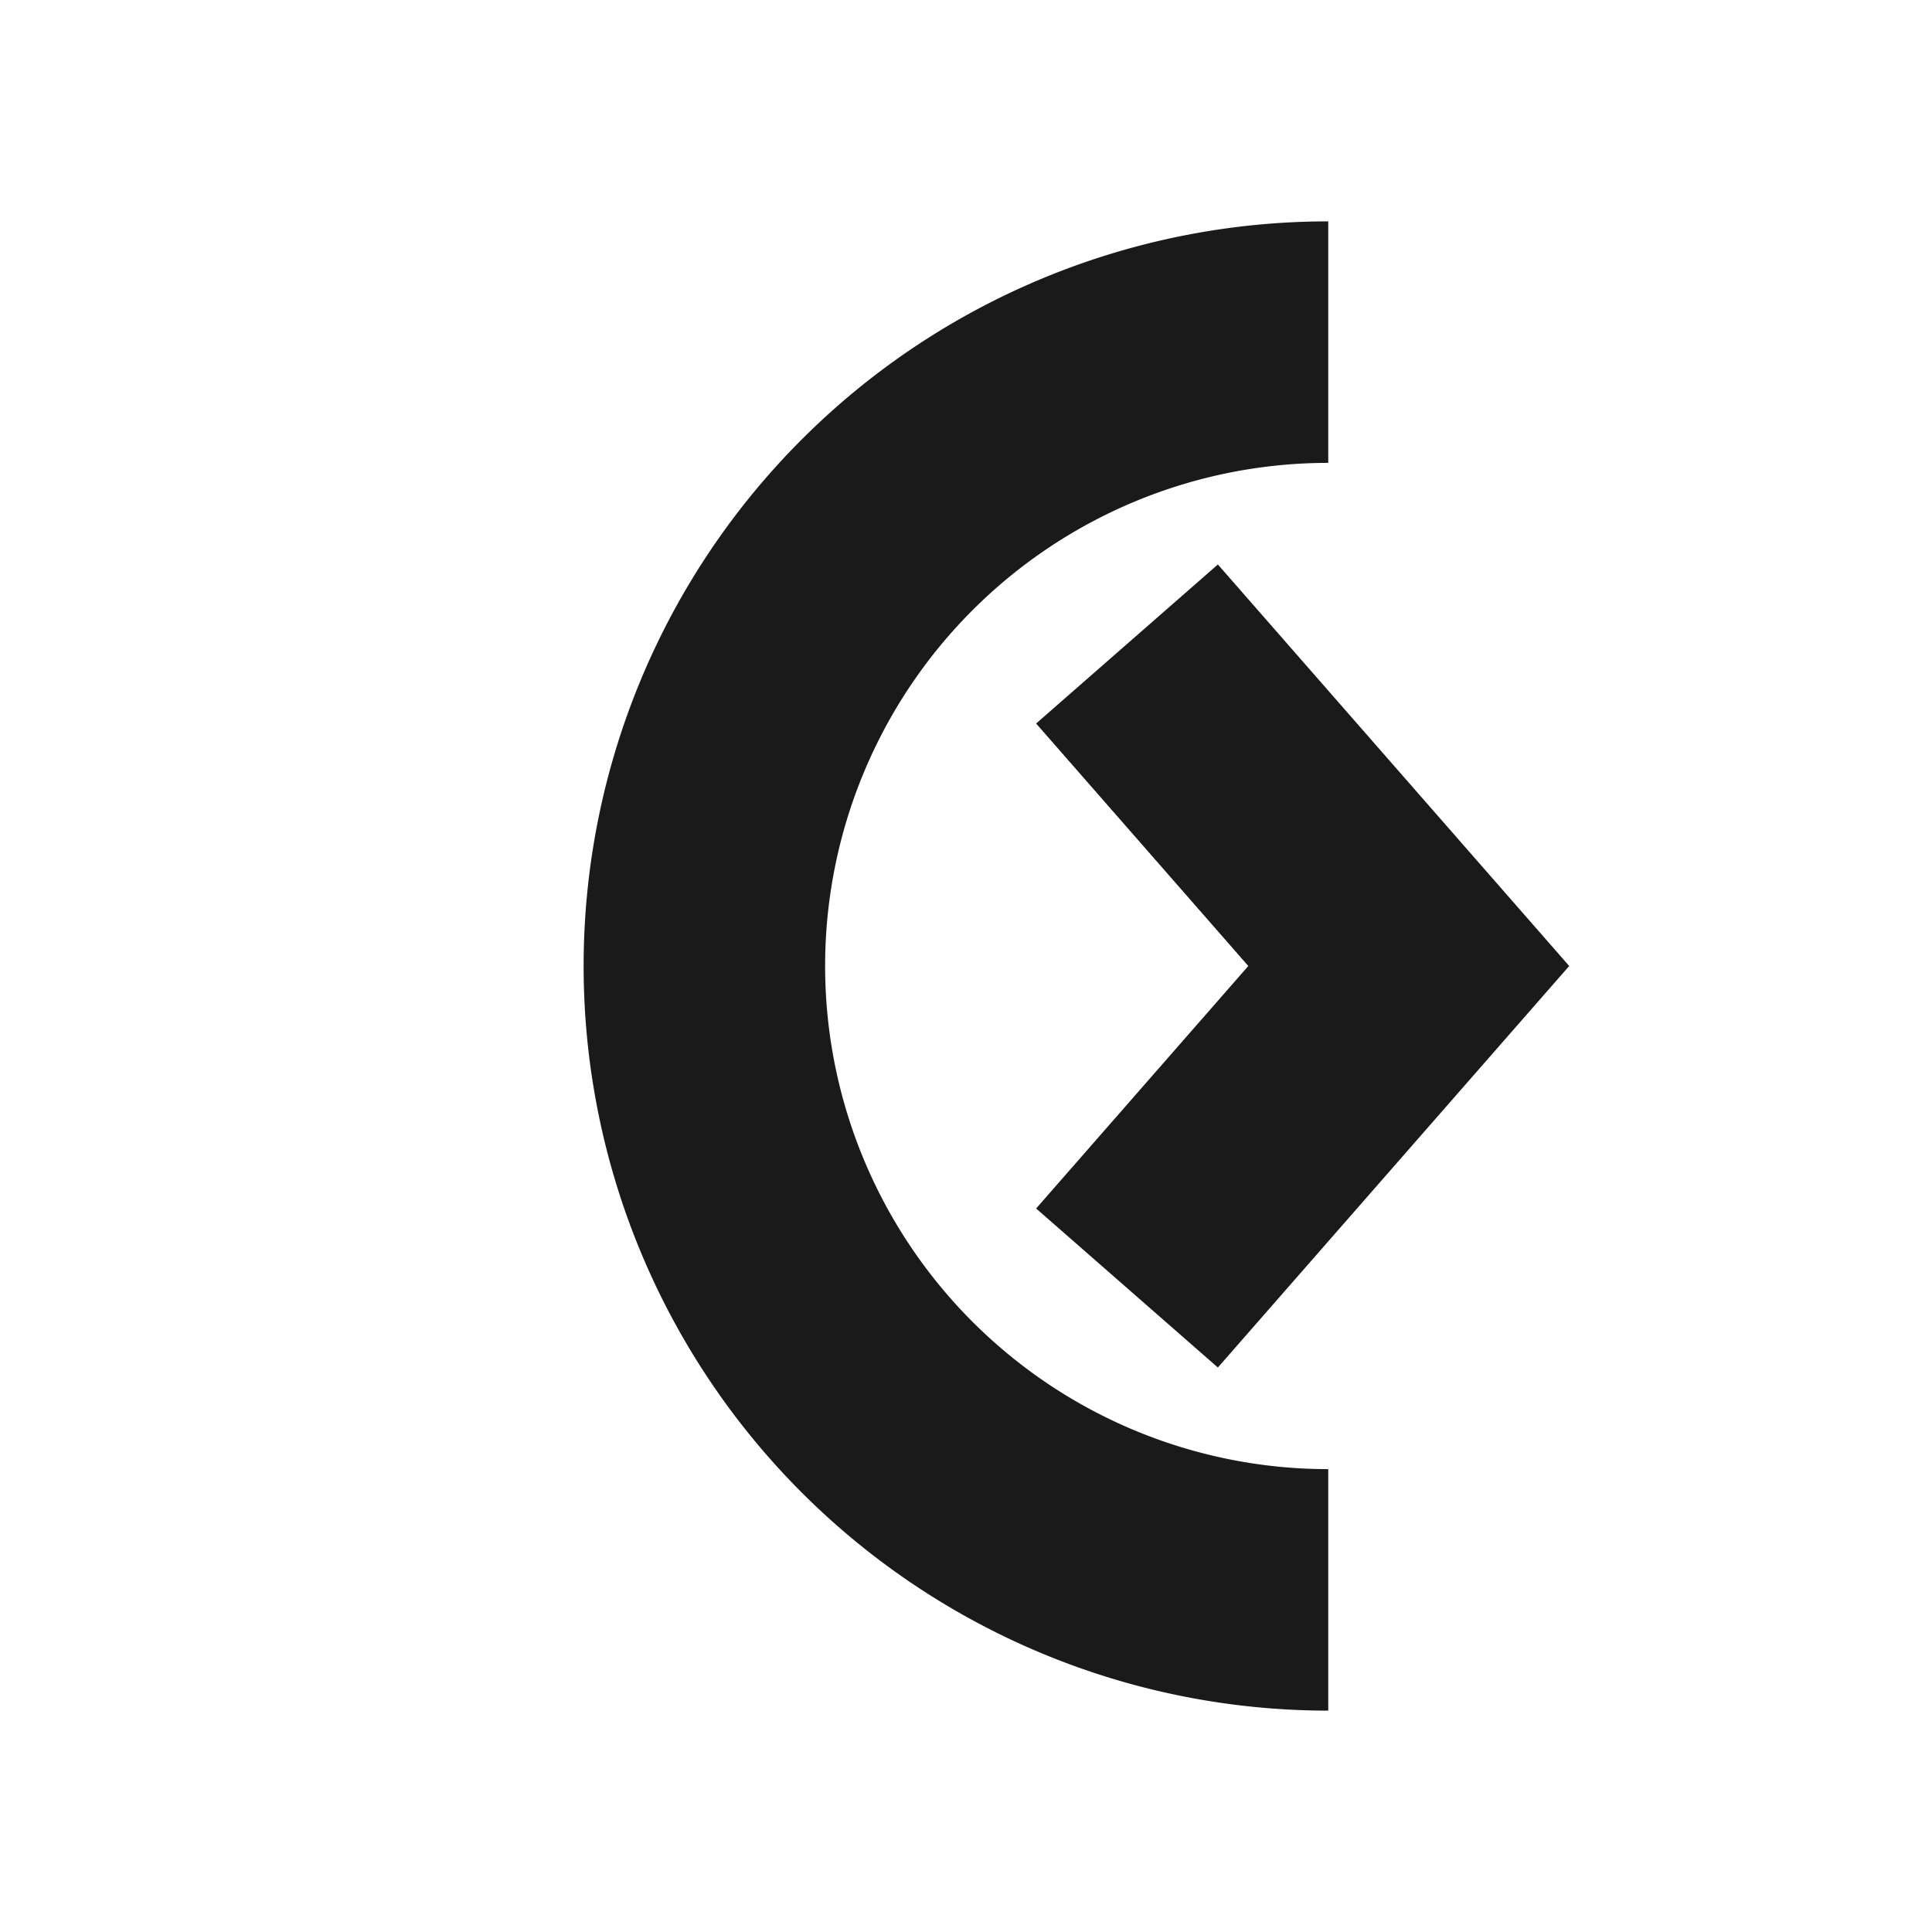
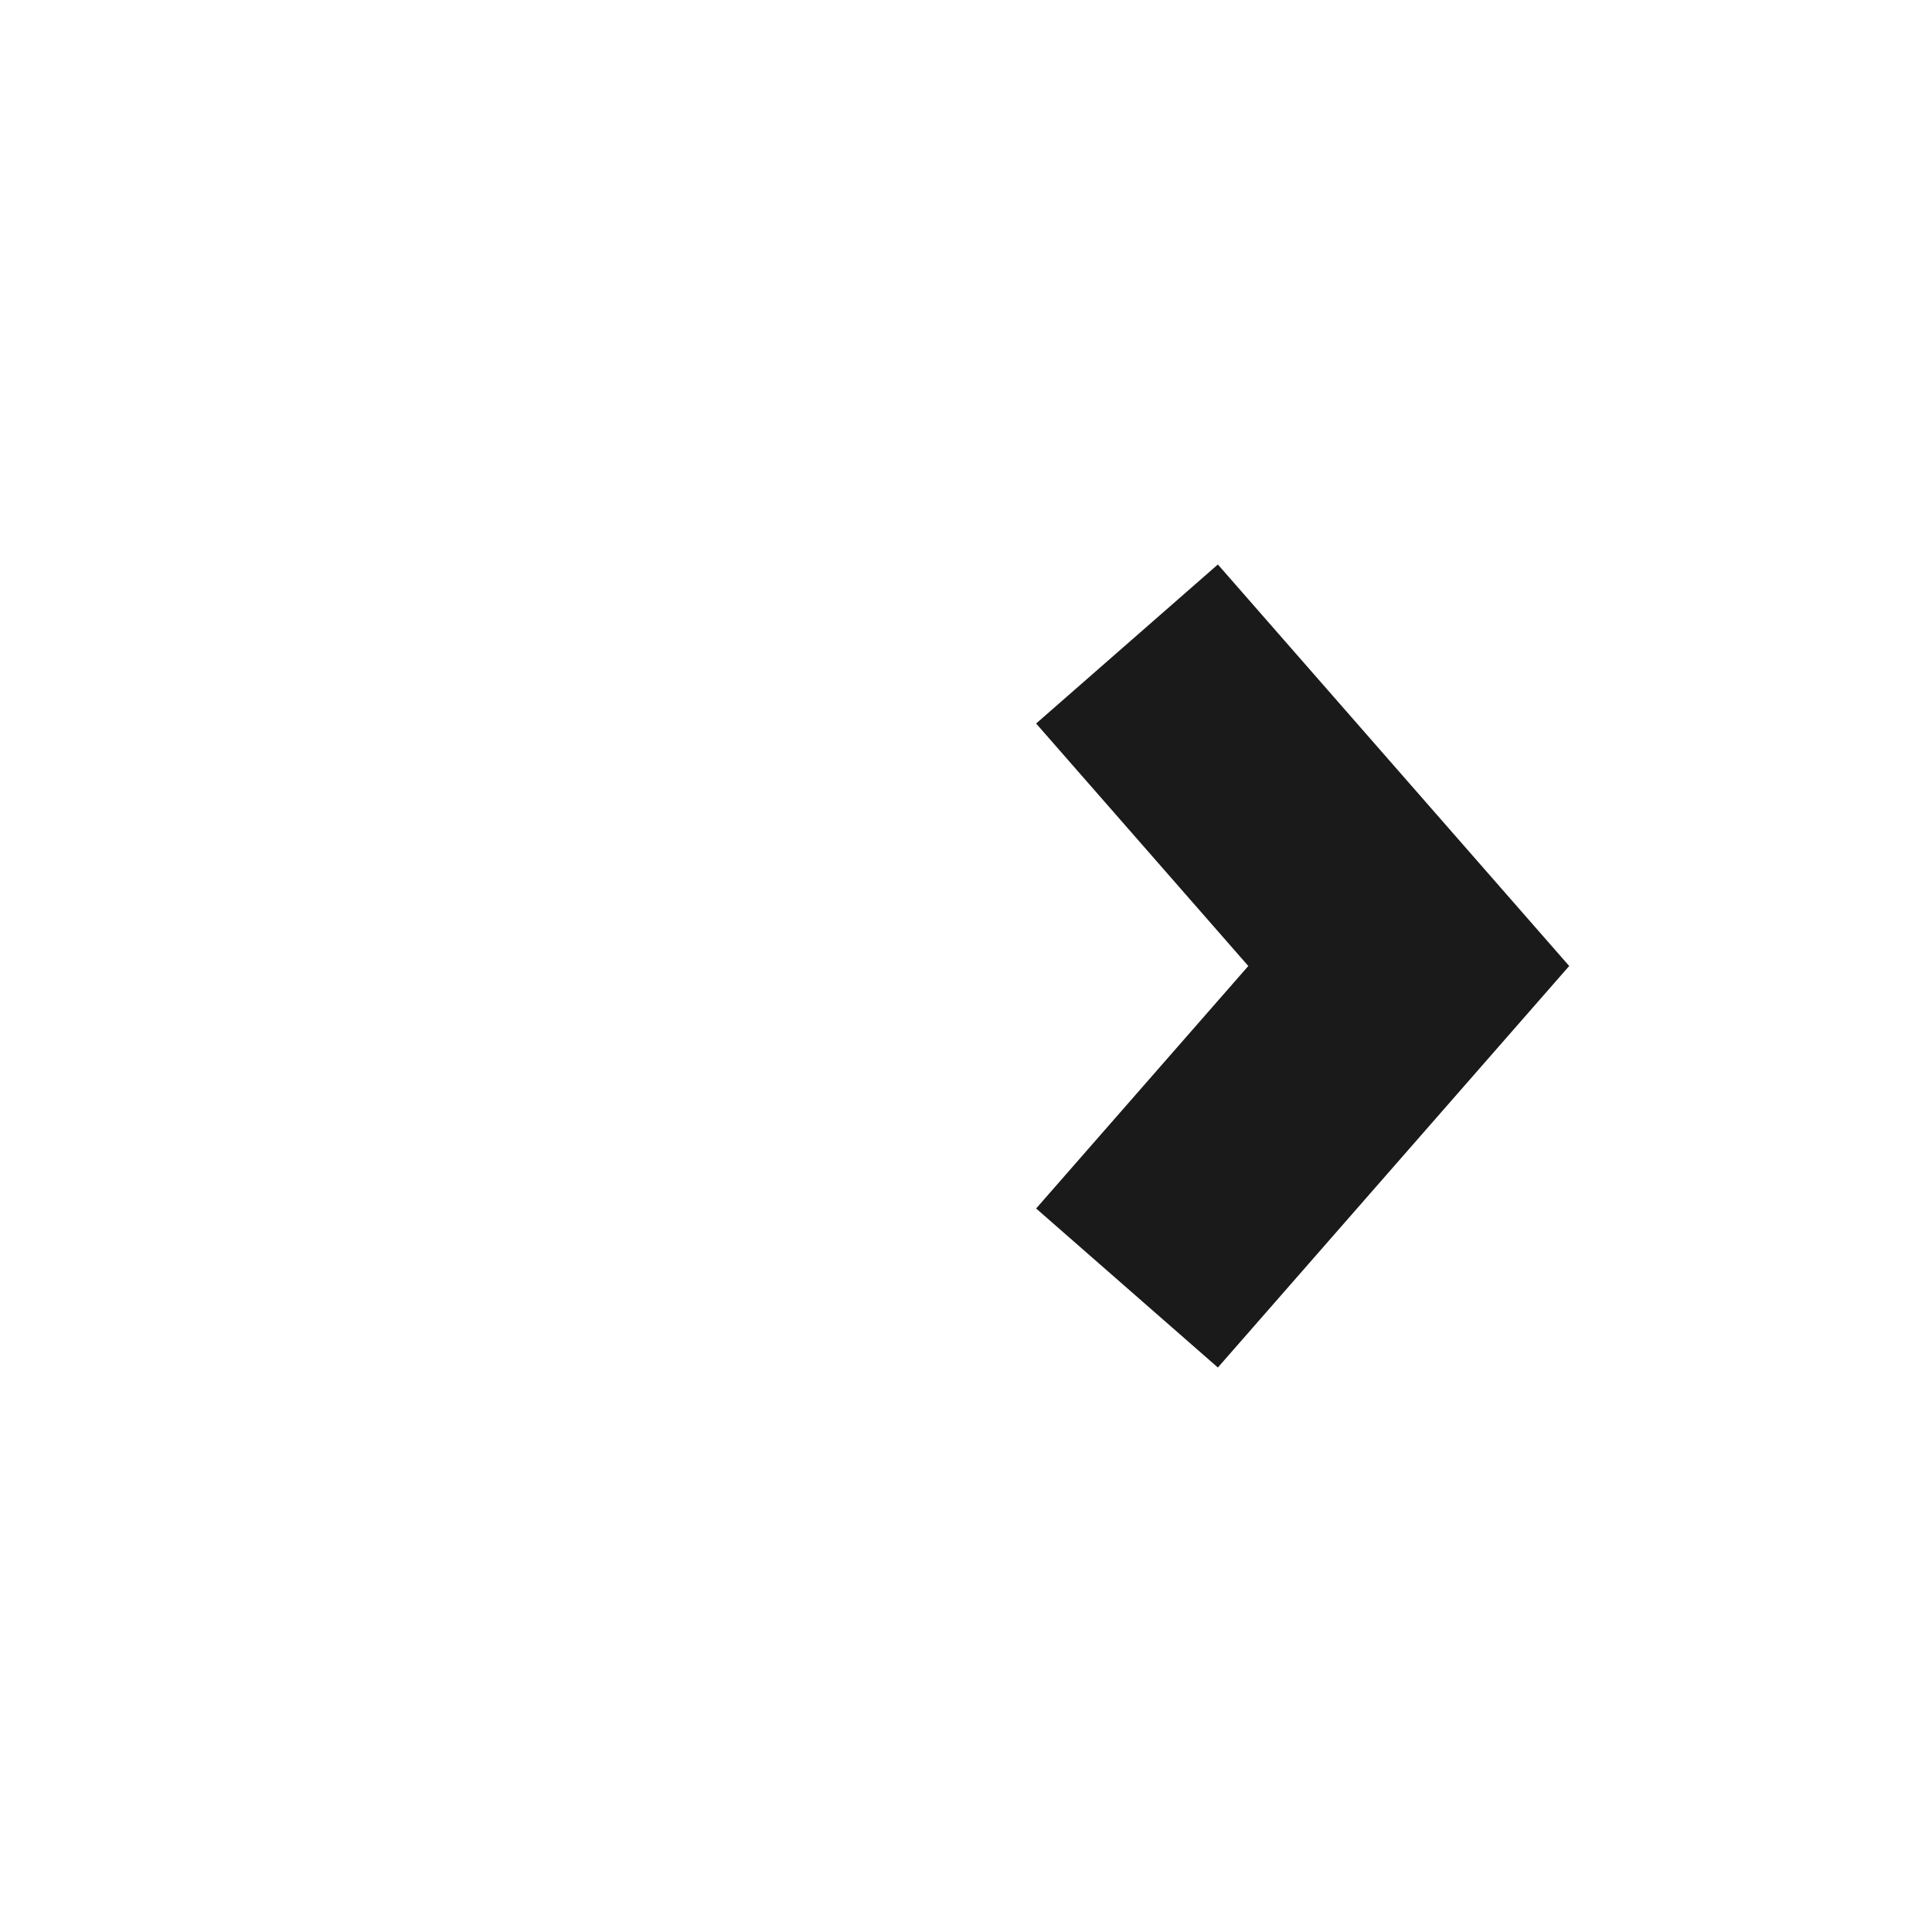
<svg xmlns="http://www.w3.org/2000/svg" viewBox="0 0 96 96" role="img" aria-label="Codara icon">
  <style>
    .stroke {
      stroke: #1a1a1a;
      fill: none;
      stroke-linecap: butt;
      stroke-linejoin: miter;
    }
  </style>
-   <path d="M66 17 A31 31 0 1 0 66 79" class="stroke" stroke-width="12" />
  <polyline points="56,32 70,48 56,64" class="stroke" stroke-width="12" />
</svg>